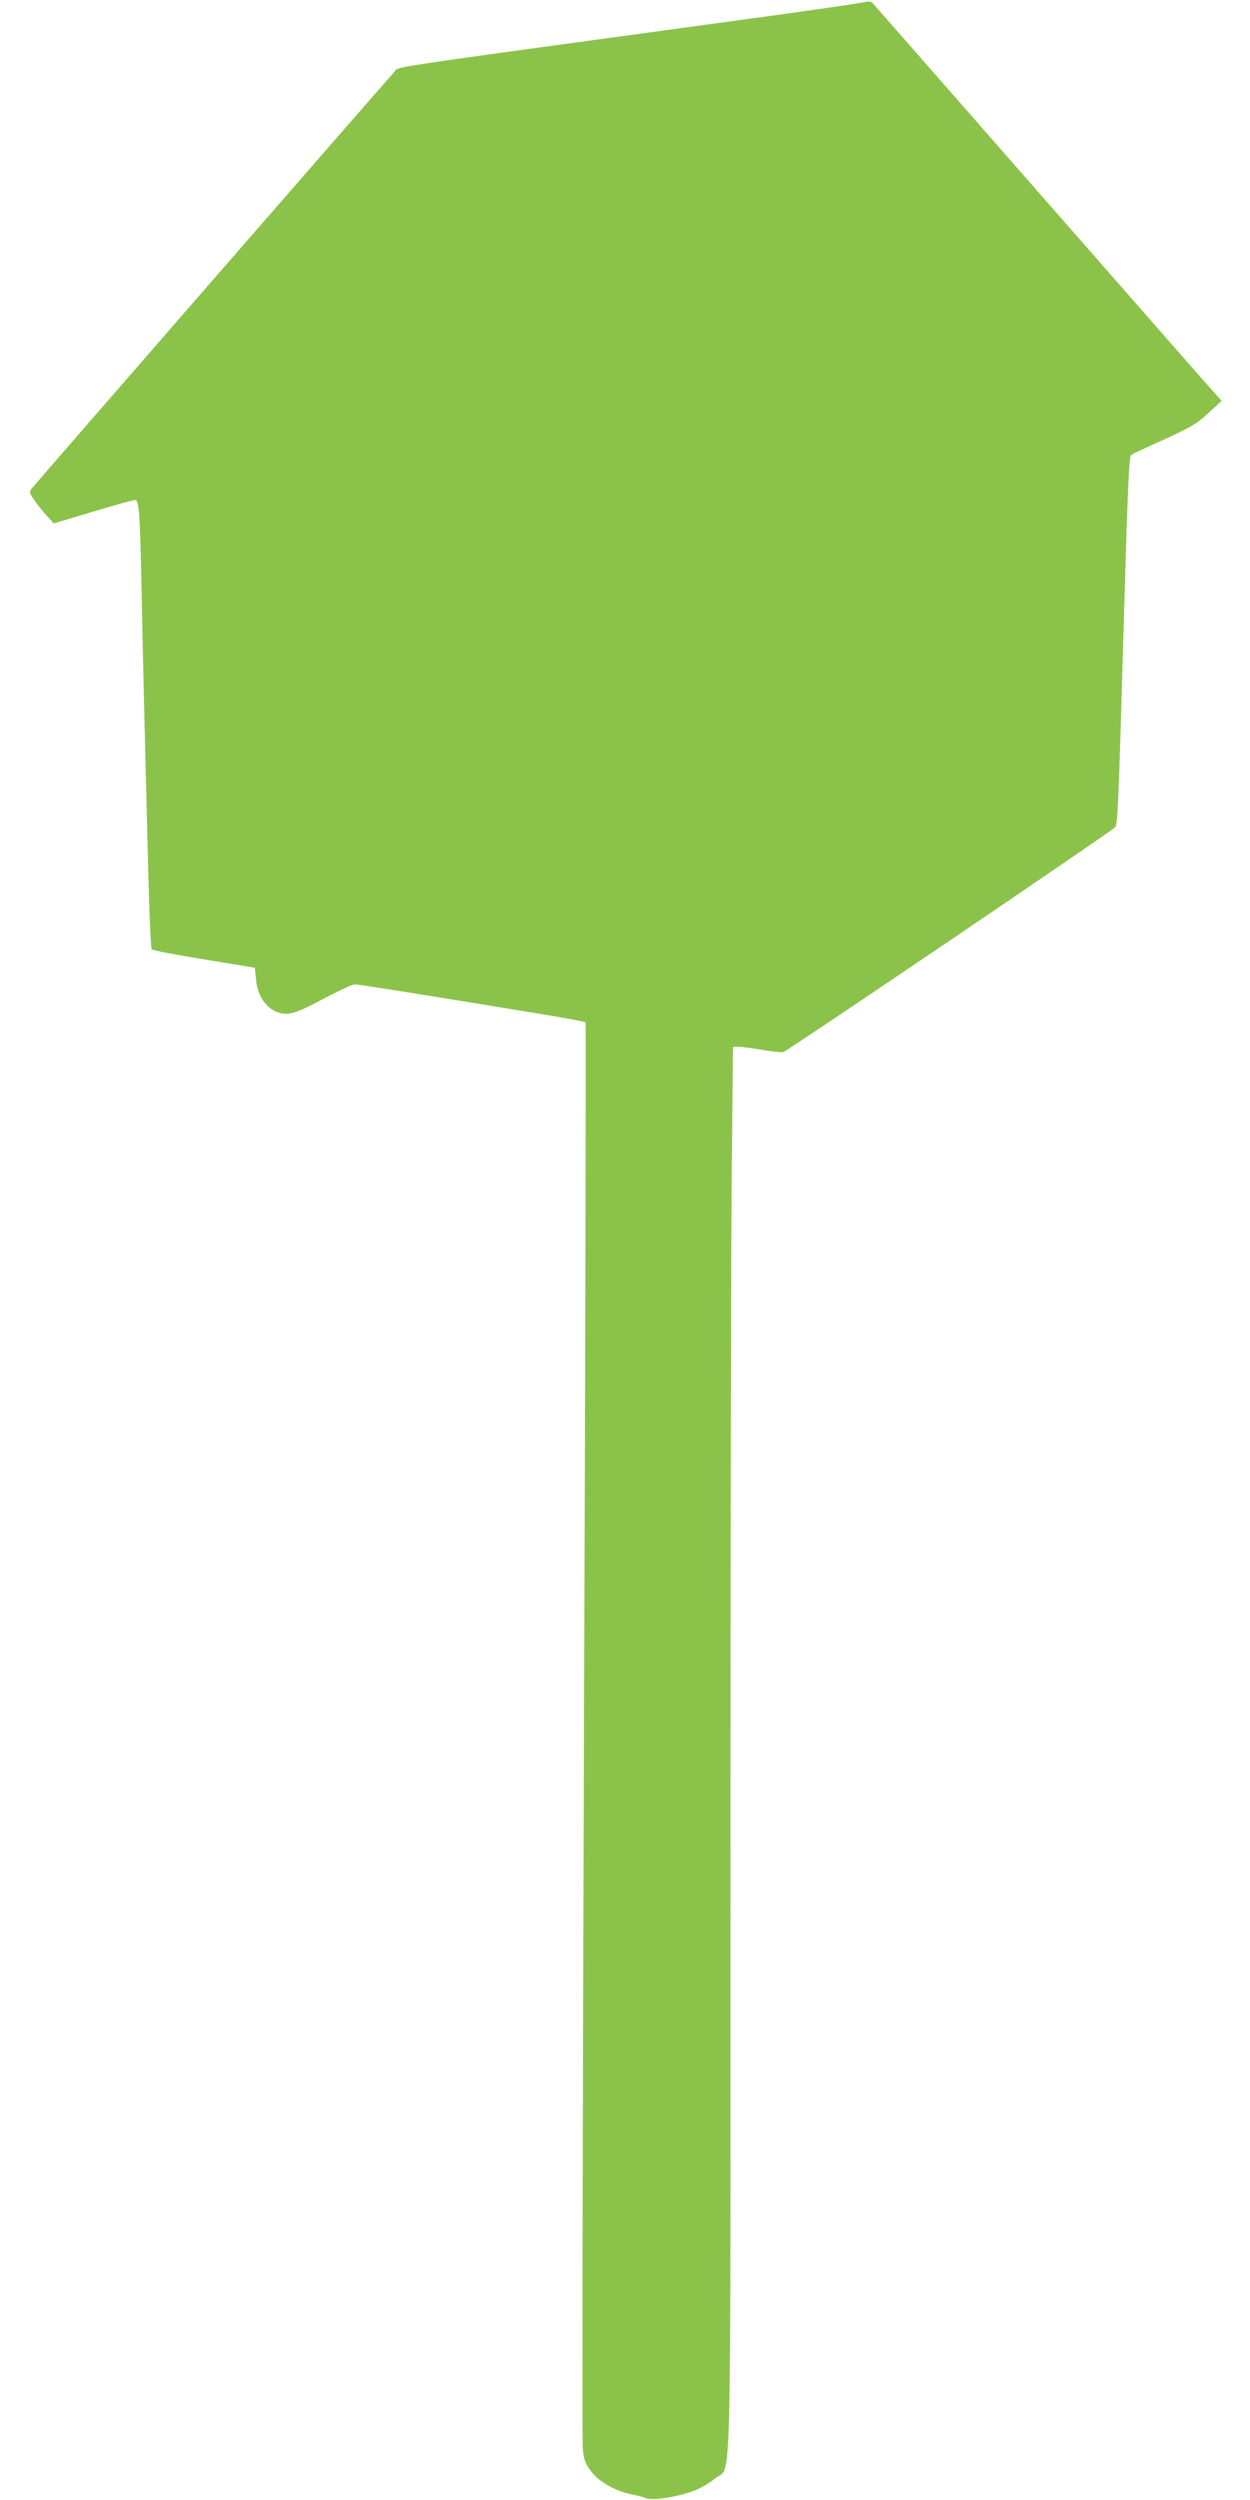
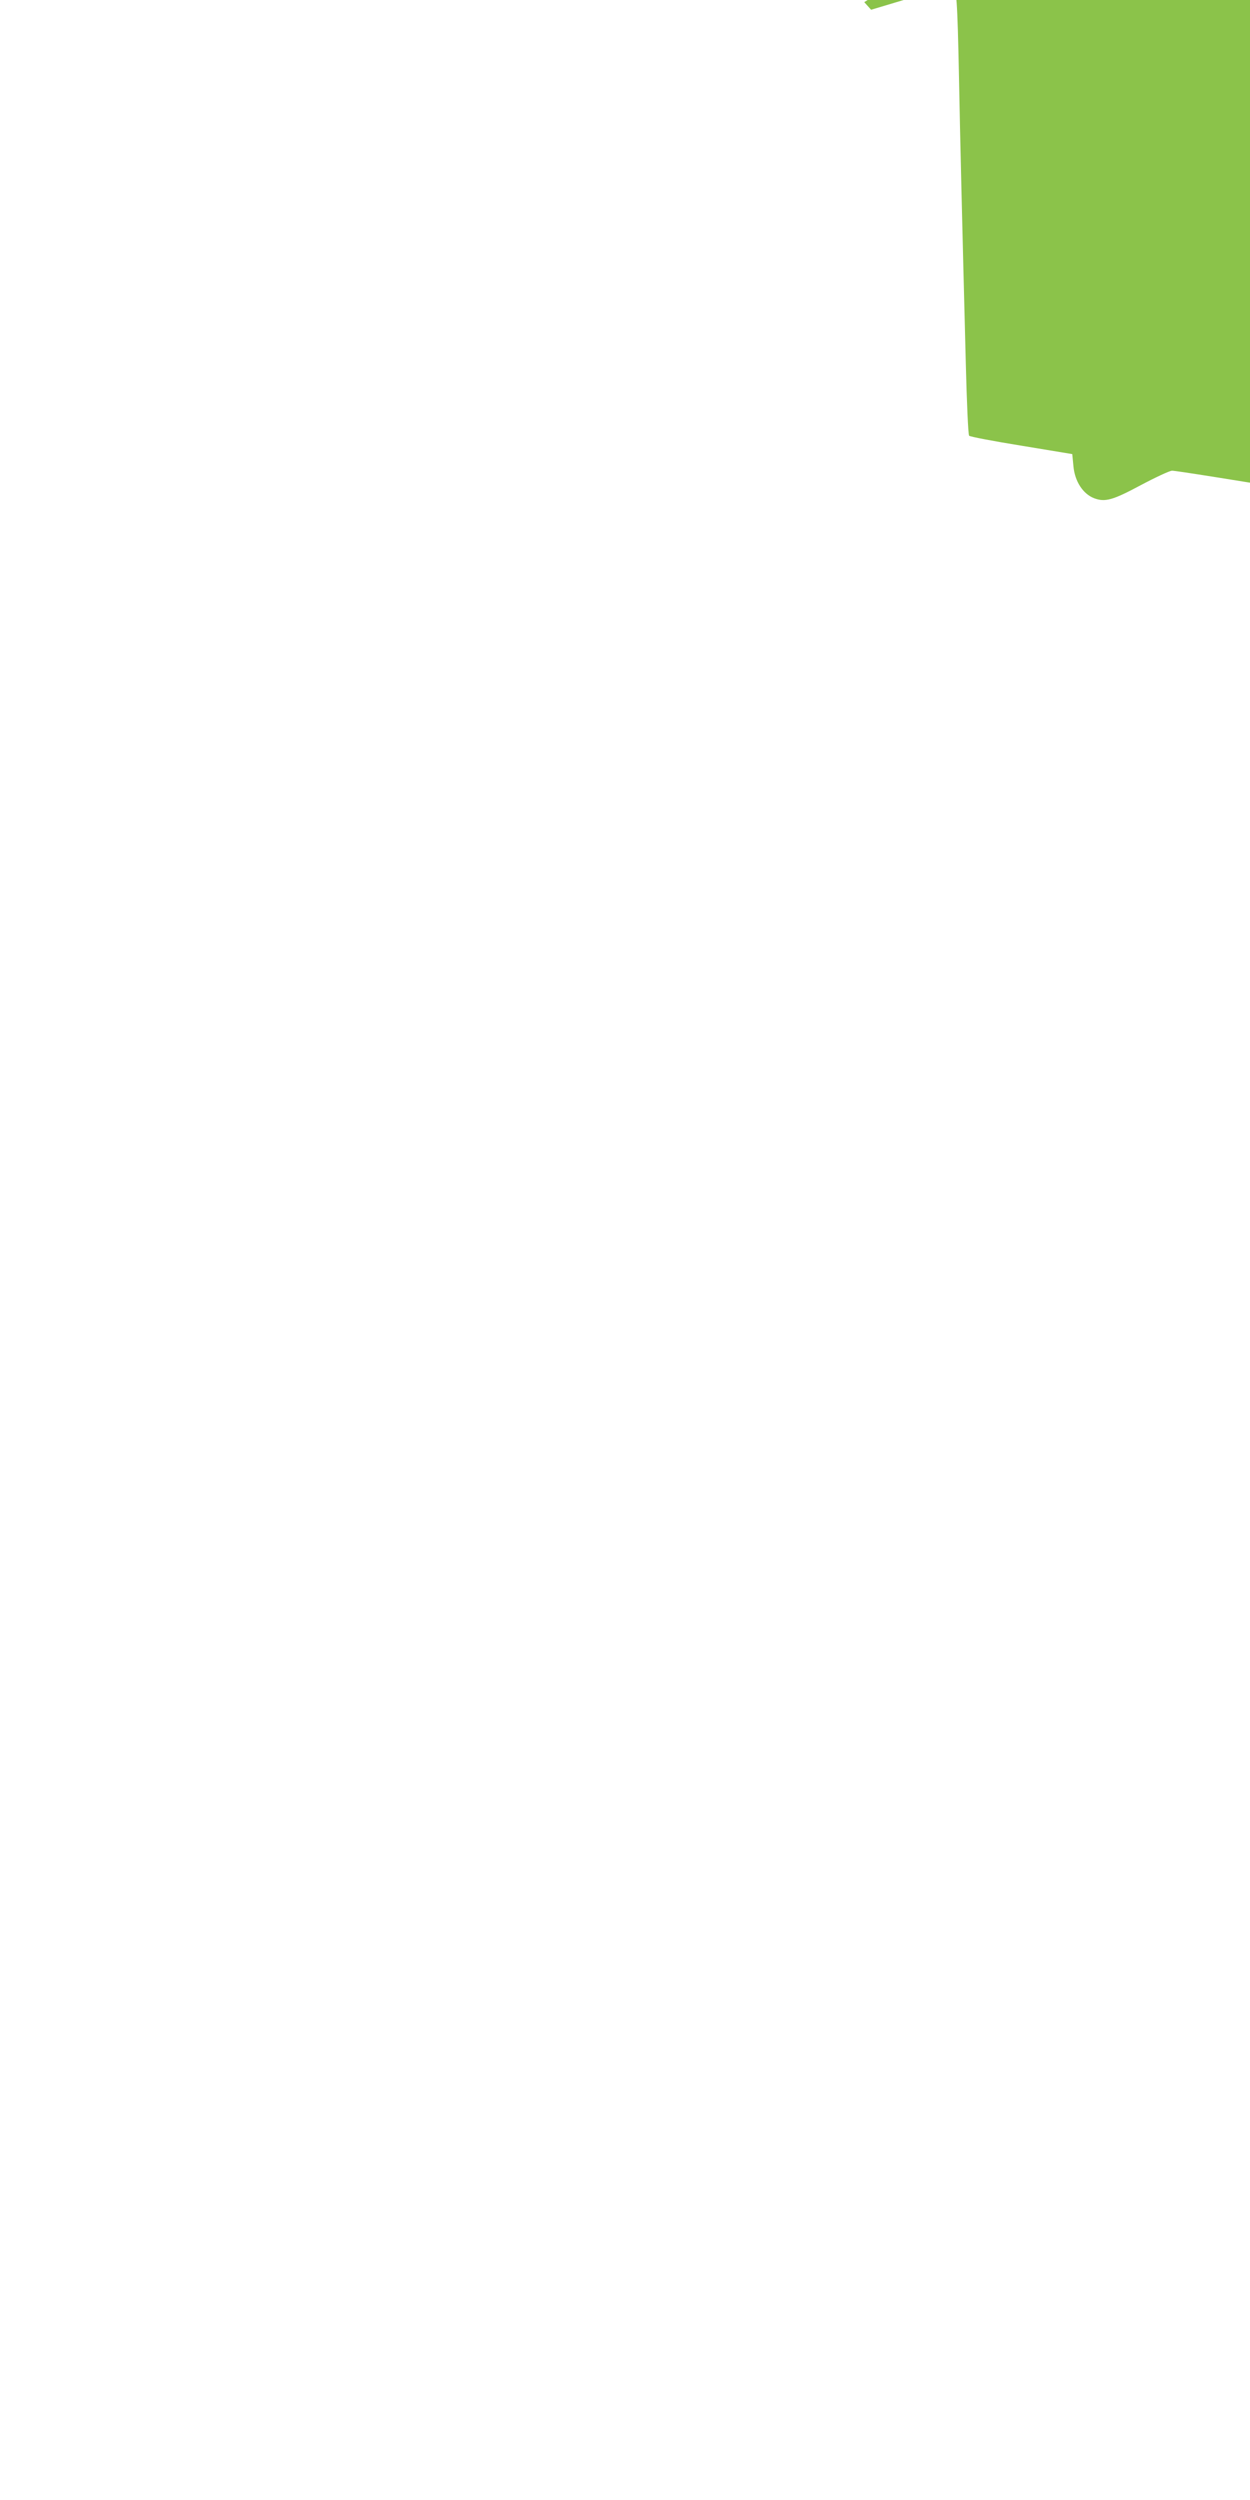
<svg xmlns="http://www.w3.org/2000/svg" version="1.0" width="640pt" height="1280pt" viewBox="0 0 640 1280" preserveAspectRatio="xMidYMid meet">
  <g transform="translate(0,1280) scale(0.1,-0.1)" fill="#8bc34a" stroke="none">
-     <path d="M4425 12789 c-16 -5 -327 -50 -690 -99 -1846 -252 -1687 -229 -1716 -258 -24 -25 -1826 -2095 -1858 -2135 -12 -15 -10 -22 15 -58 15 -23 44 -59 64 -80 l35 -39 200 60 c110 33 207 60 217 60 20 0 25 -68 33 -465 5 -277 17 -771 35 -1469 5 -197 12 -362 17 -367 5 -5 125 -28 268 -51 l260 -43 6 -62 c7 -78 49 -142 106 -164 56 -21 95 -10 237 66 77 41 150 75 162 75 20 0 291 -43 968 -154 114 -19 211 -37 214 -40 3 -3 -1 -1634 -8 -3624 -7 -1989 -10 -3647 -6 -3684 6 -55 14 -74 44 -113 41 -53 123 -99 204 -116 29 -5 64 -15 77 -20 32 -13 156 6 241 37 36 13 86 42 112 65 86 73 78 -230 78 3128 0 1642 3 3259 7 3594 l6 607 31 0 c17 0 71 -7 120 -16 50 -8 97 -13 106 -11 20 5 1684 1132 1700 1152 12 15 17 117 40 920 25 864 30 979 43 987 6 4 83 40 170 79 136 62 167 81 225 135 l67 62 -31 34 c-17 18 -417 474 -889 1013 -472 539 -863 985 -869 991 -7 7 -22 8 -41 3z" />
+     <path d="M4425 12789 l35 -39 200 60 c110 33 207 60 217 60 20 0 25 -68 33 -465 5 -277 17 -771 35 -1469 5 -197 12 -362 17 -367 5 -5 125 -28 268 -51 l260 -43 6 -62 c7 -78 49 -142 106 -164 56 -21 95 -10 237 66 77 41 150 75 162 75 20 0 291 -43 968 -154 114 -19 211 -37 214 -40 3 -3 -1 -1634 -8 -3624 -7 -1989 -10 -3647 -6 -3684 6 -55 14 -74 44 -113 41 -53 123 -99 204 -116 29 -5 64 -15 77 -20 32 -13 156 6 241 37 36 13 86 42 112 65 86 73 78 -230 78 3128 0 1642 3 3259 7 3594 l6 607 31 0 c17 0 71 -7 120 -16 50 -8 97 -13 106 -11 20 5 1684 1132 1700 1152 12 15 17 117 40 920 25 864 30 979 43 987 6 4 83 40 170 79 136 62 167 81 225 135 l67 62 -31 34 c-17 18 -417 474 -889 1013 -472 539 -863 985 -869 991 -7 7 -22 8 -41 3z" />
  </g>
</svg>